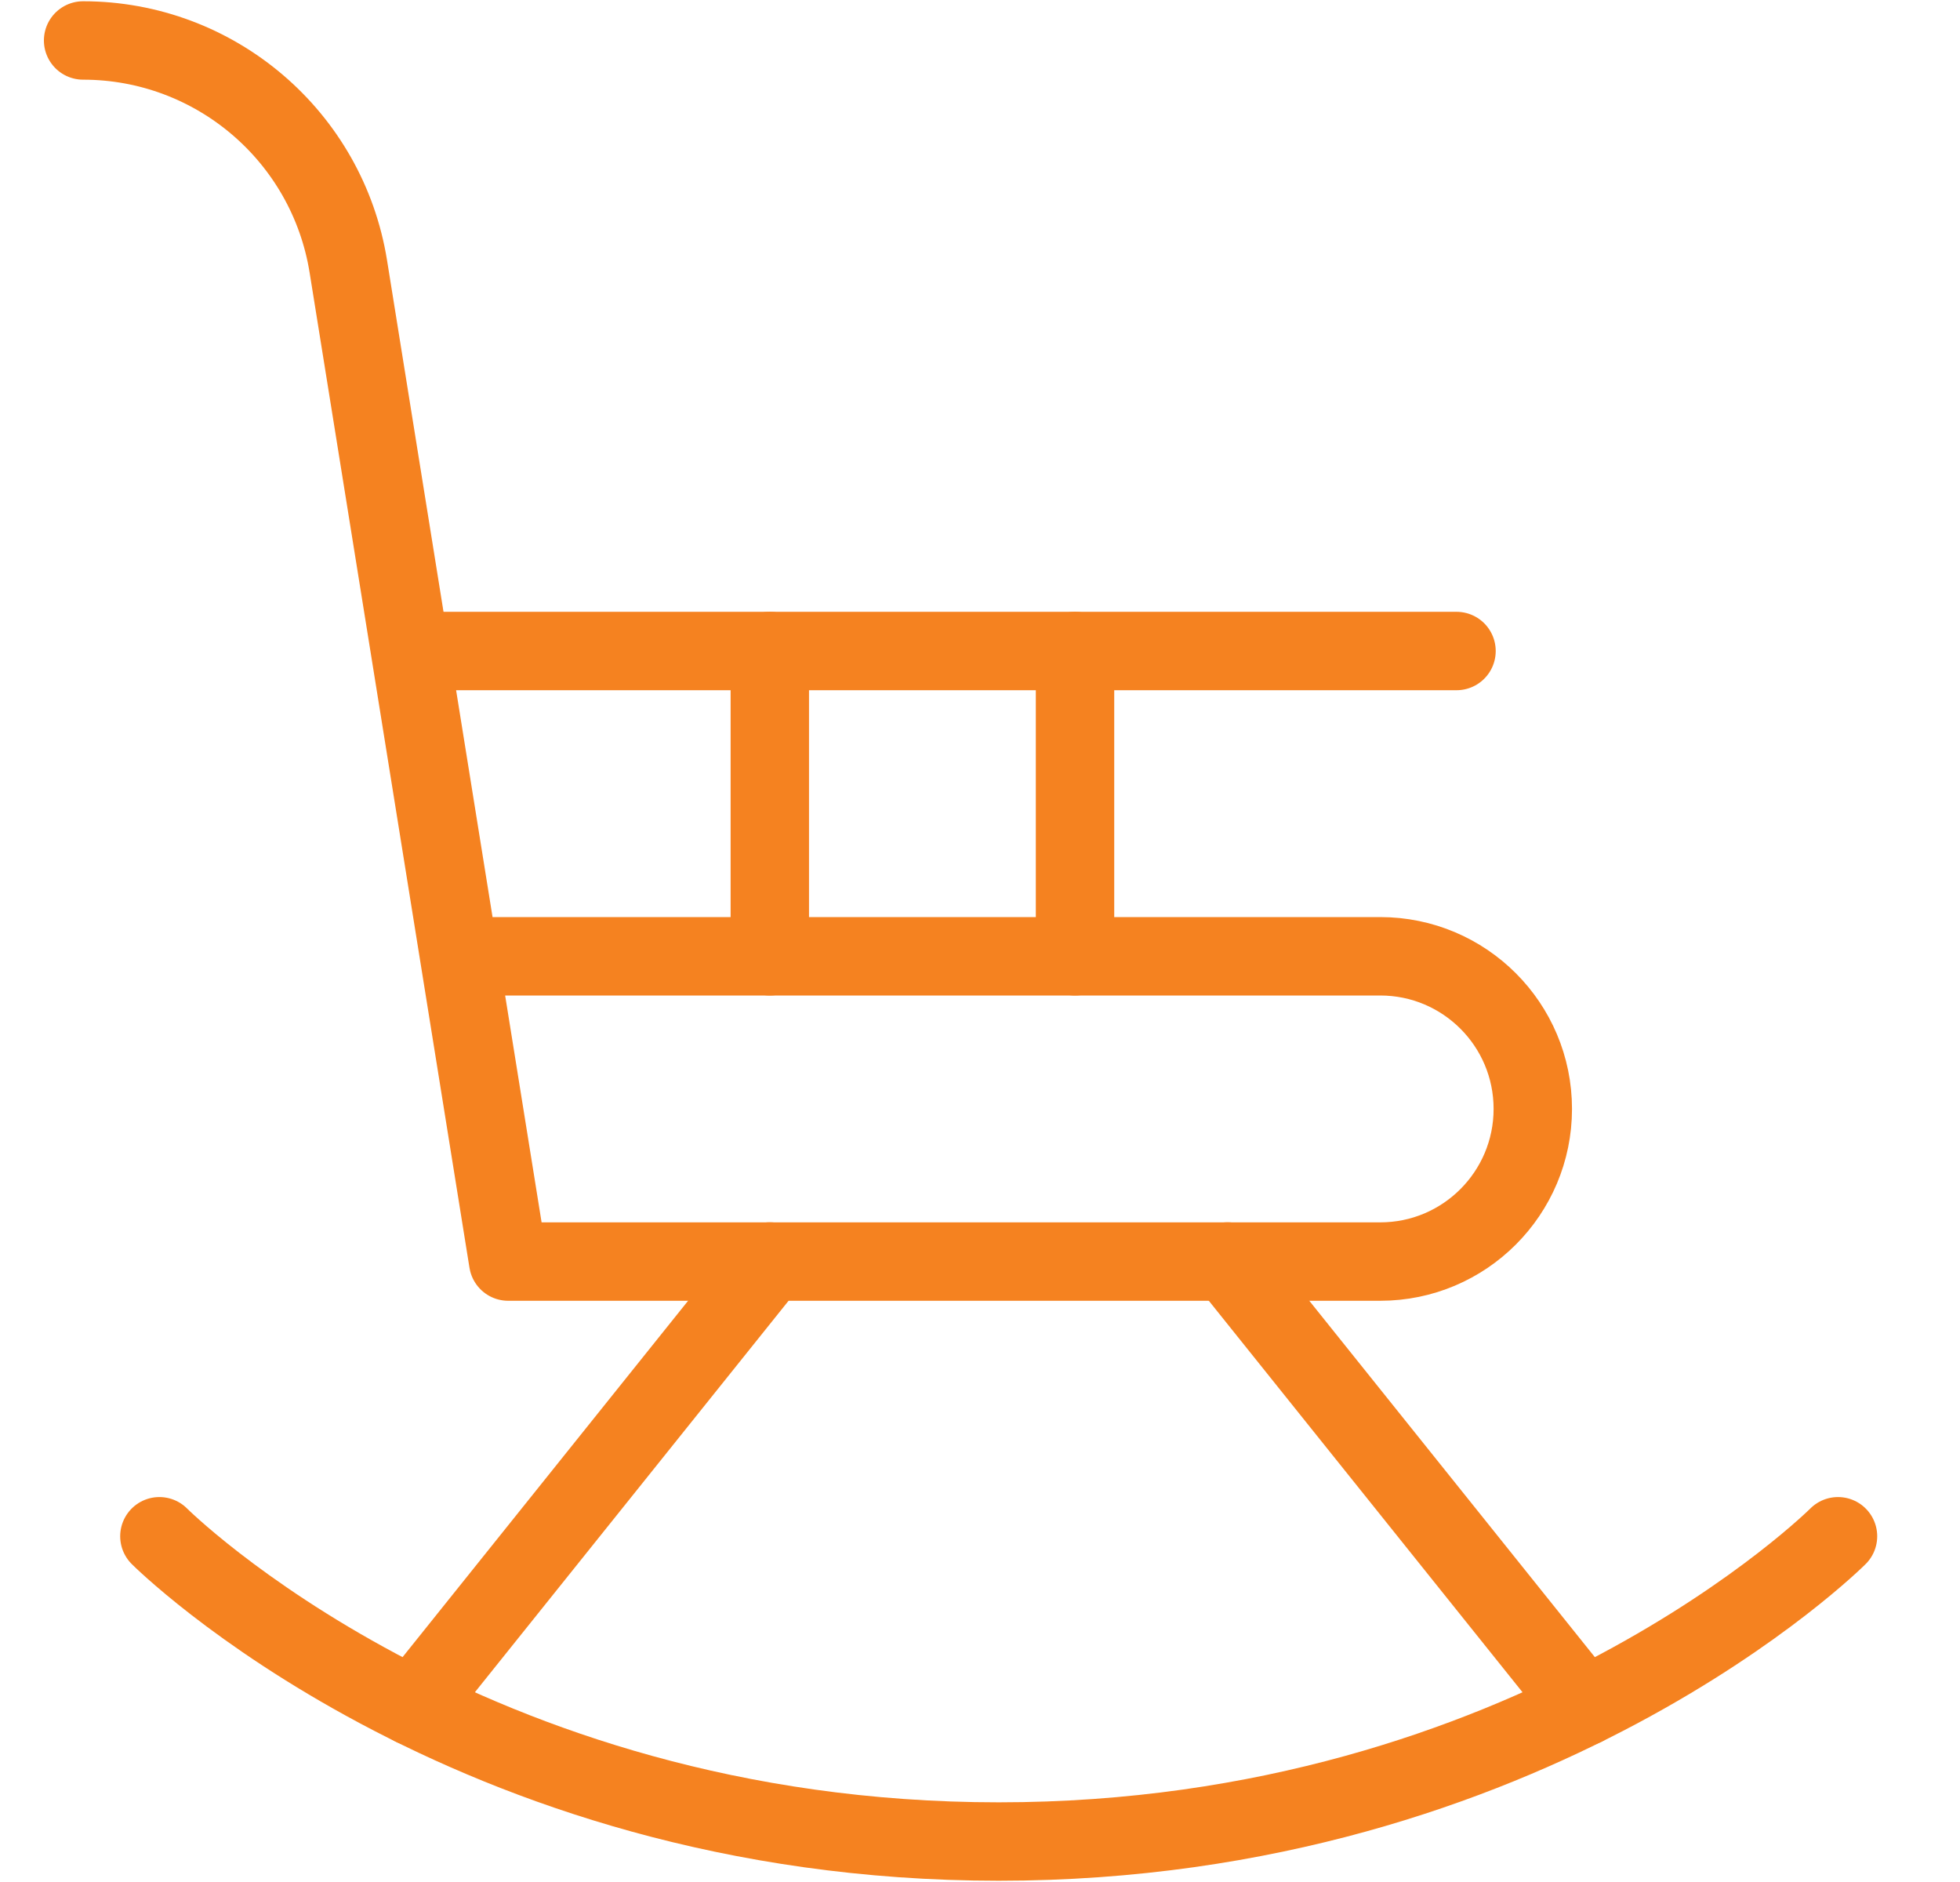
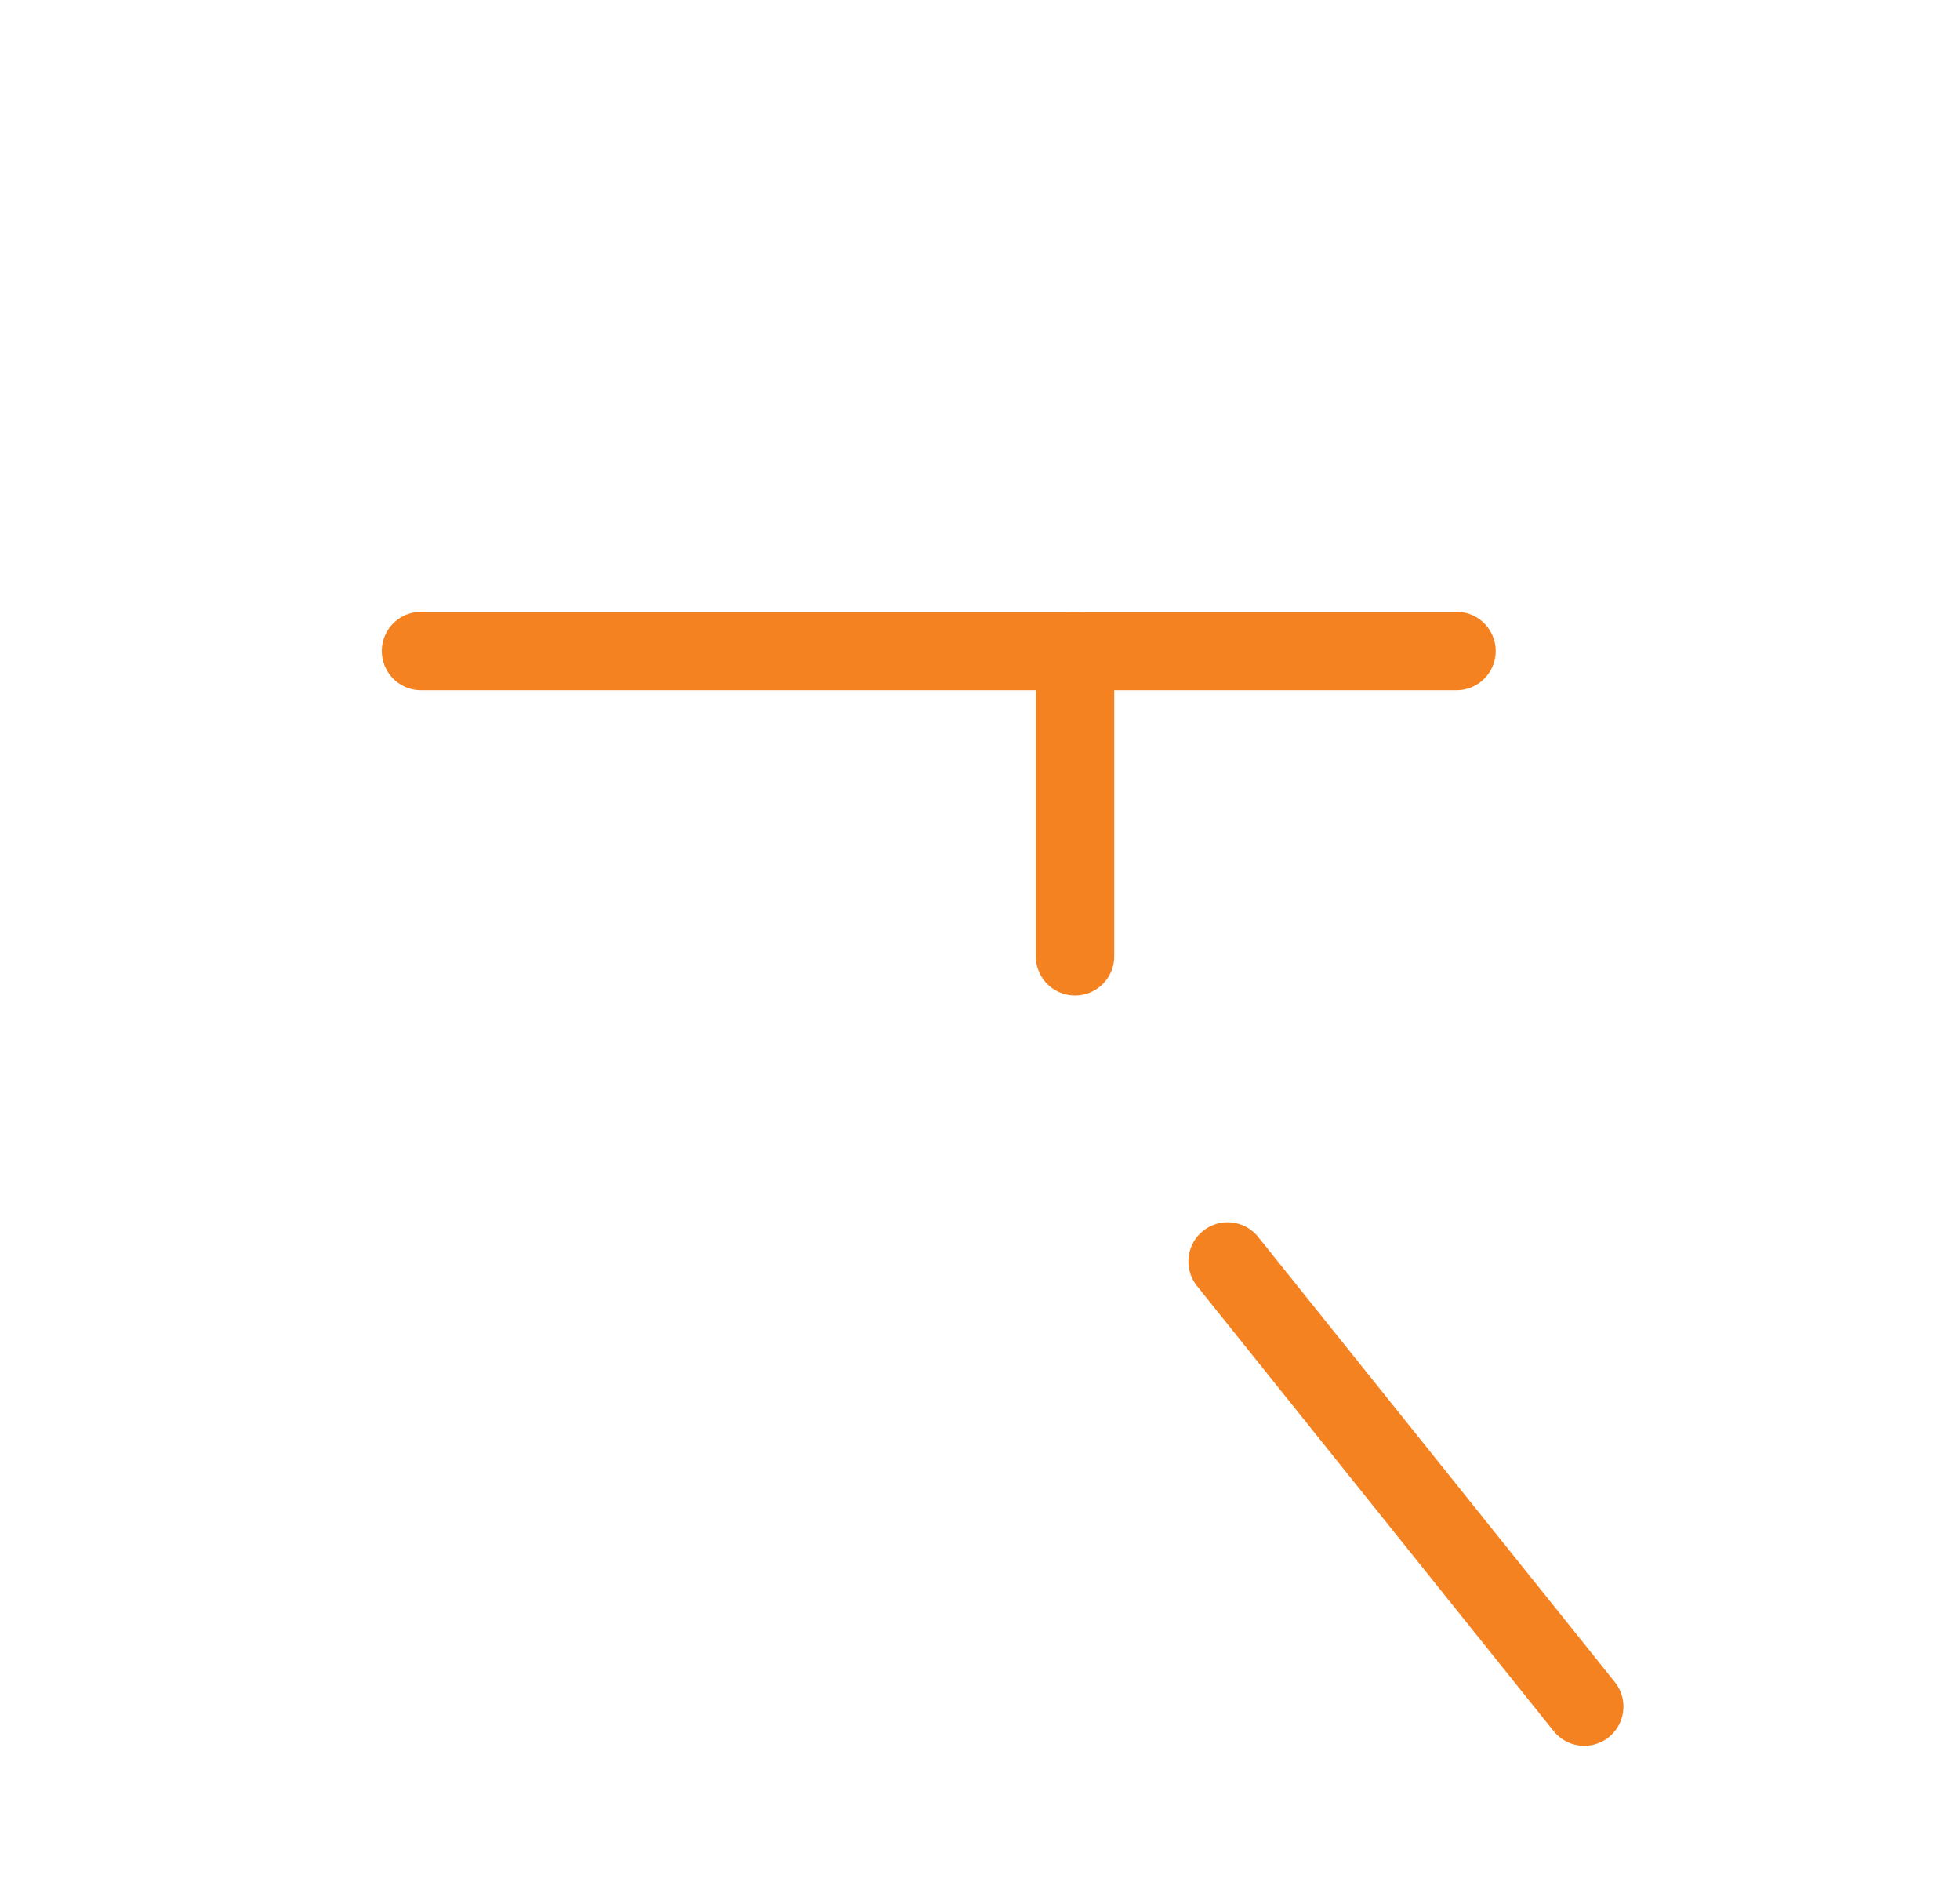
<svg xmlns="http://www.w3.org/2000/svg" width="25" height="24" viewBox="0 0 25 24" fill="none">
  <g clip-path="url(#clip0_498_11450)">
-     <path d="M2.033 19.591C2.033 19.591 5.926 23.484 12.739 23.484C19.551 23.484 23.444 19.591 23.444 19.591" stroke="#F58220" stroke-miterlimit="10" stroke-linecap="round" stroke-linejoin="round" />
    <path d="M15.658 16.087L20.207 21.763" stroke="#F58220" stroke-miterlimit="10" stroke-linecap="round" stroke-linejoin="round" />
-     <path d="M5.27 21.763L9.819 16.087" stroke="#F58220" stroke-miterlimit="10" stroke-linecap="round" stroke-linejoin="round" />
-     <path d="M5.926 12.195H17.605C18.68 12.195 19.551 13.066 19.551 14.141C19.551 15.216 18.68 16.088 17.605 16.088H6.482L4.443 3.398C4.176 1.737 2.742 0.516 1.06 0.516" stroke="#F58220" stroke-miterlimit="10" stroke-linecap="round" stroke-linejoin="round" />
    <path d="M5.37 8.302H18.578" stroke="#F58220" stroke-miterlimit="10" stroke-linecap="round" stroke-linejoin="round" />
-     <path d="M9.819 12.195V8.302" stroke="#F58220" stroke-miterlimit="10" stroke-linecap="round" stroke-linejoin="round" />
    <path d="M13.712 8.302V12.195" stroke="#F58220" stroke-miterlimit="10" stroke-linecap="round" stroke-linejoin="round" />
  </g>
  <defs>
    <clipPath id="clip0_498_11450">
      <rect width="24" height="24" fill="white" transform="translate(0.252)" />
    </clipPath>
  </defs>
</svg>